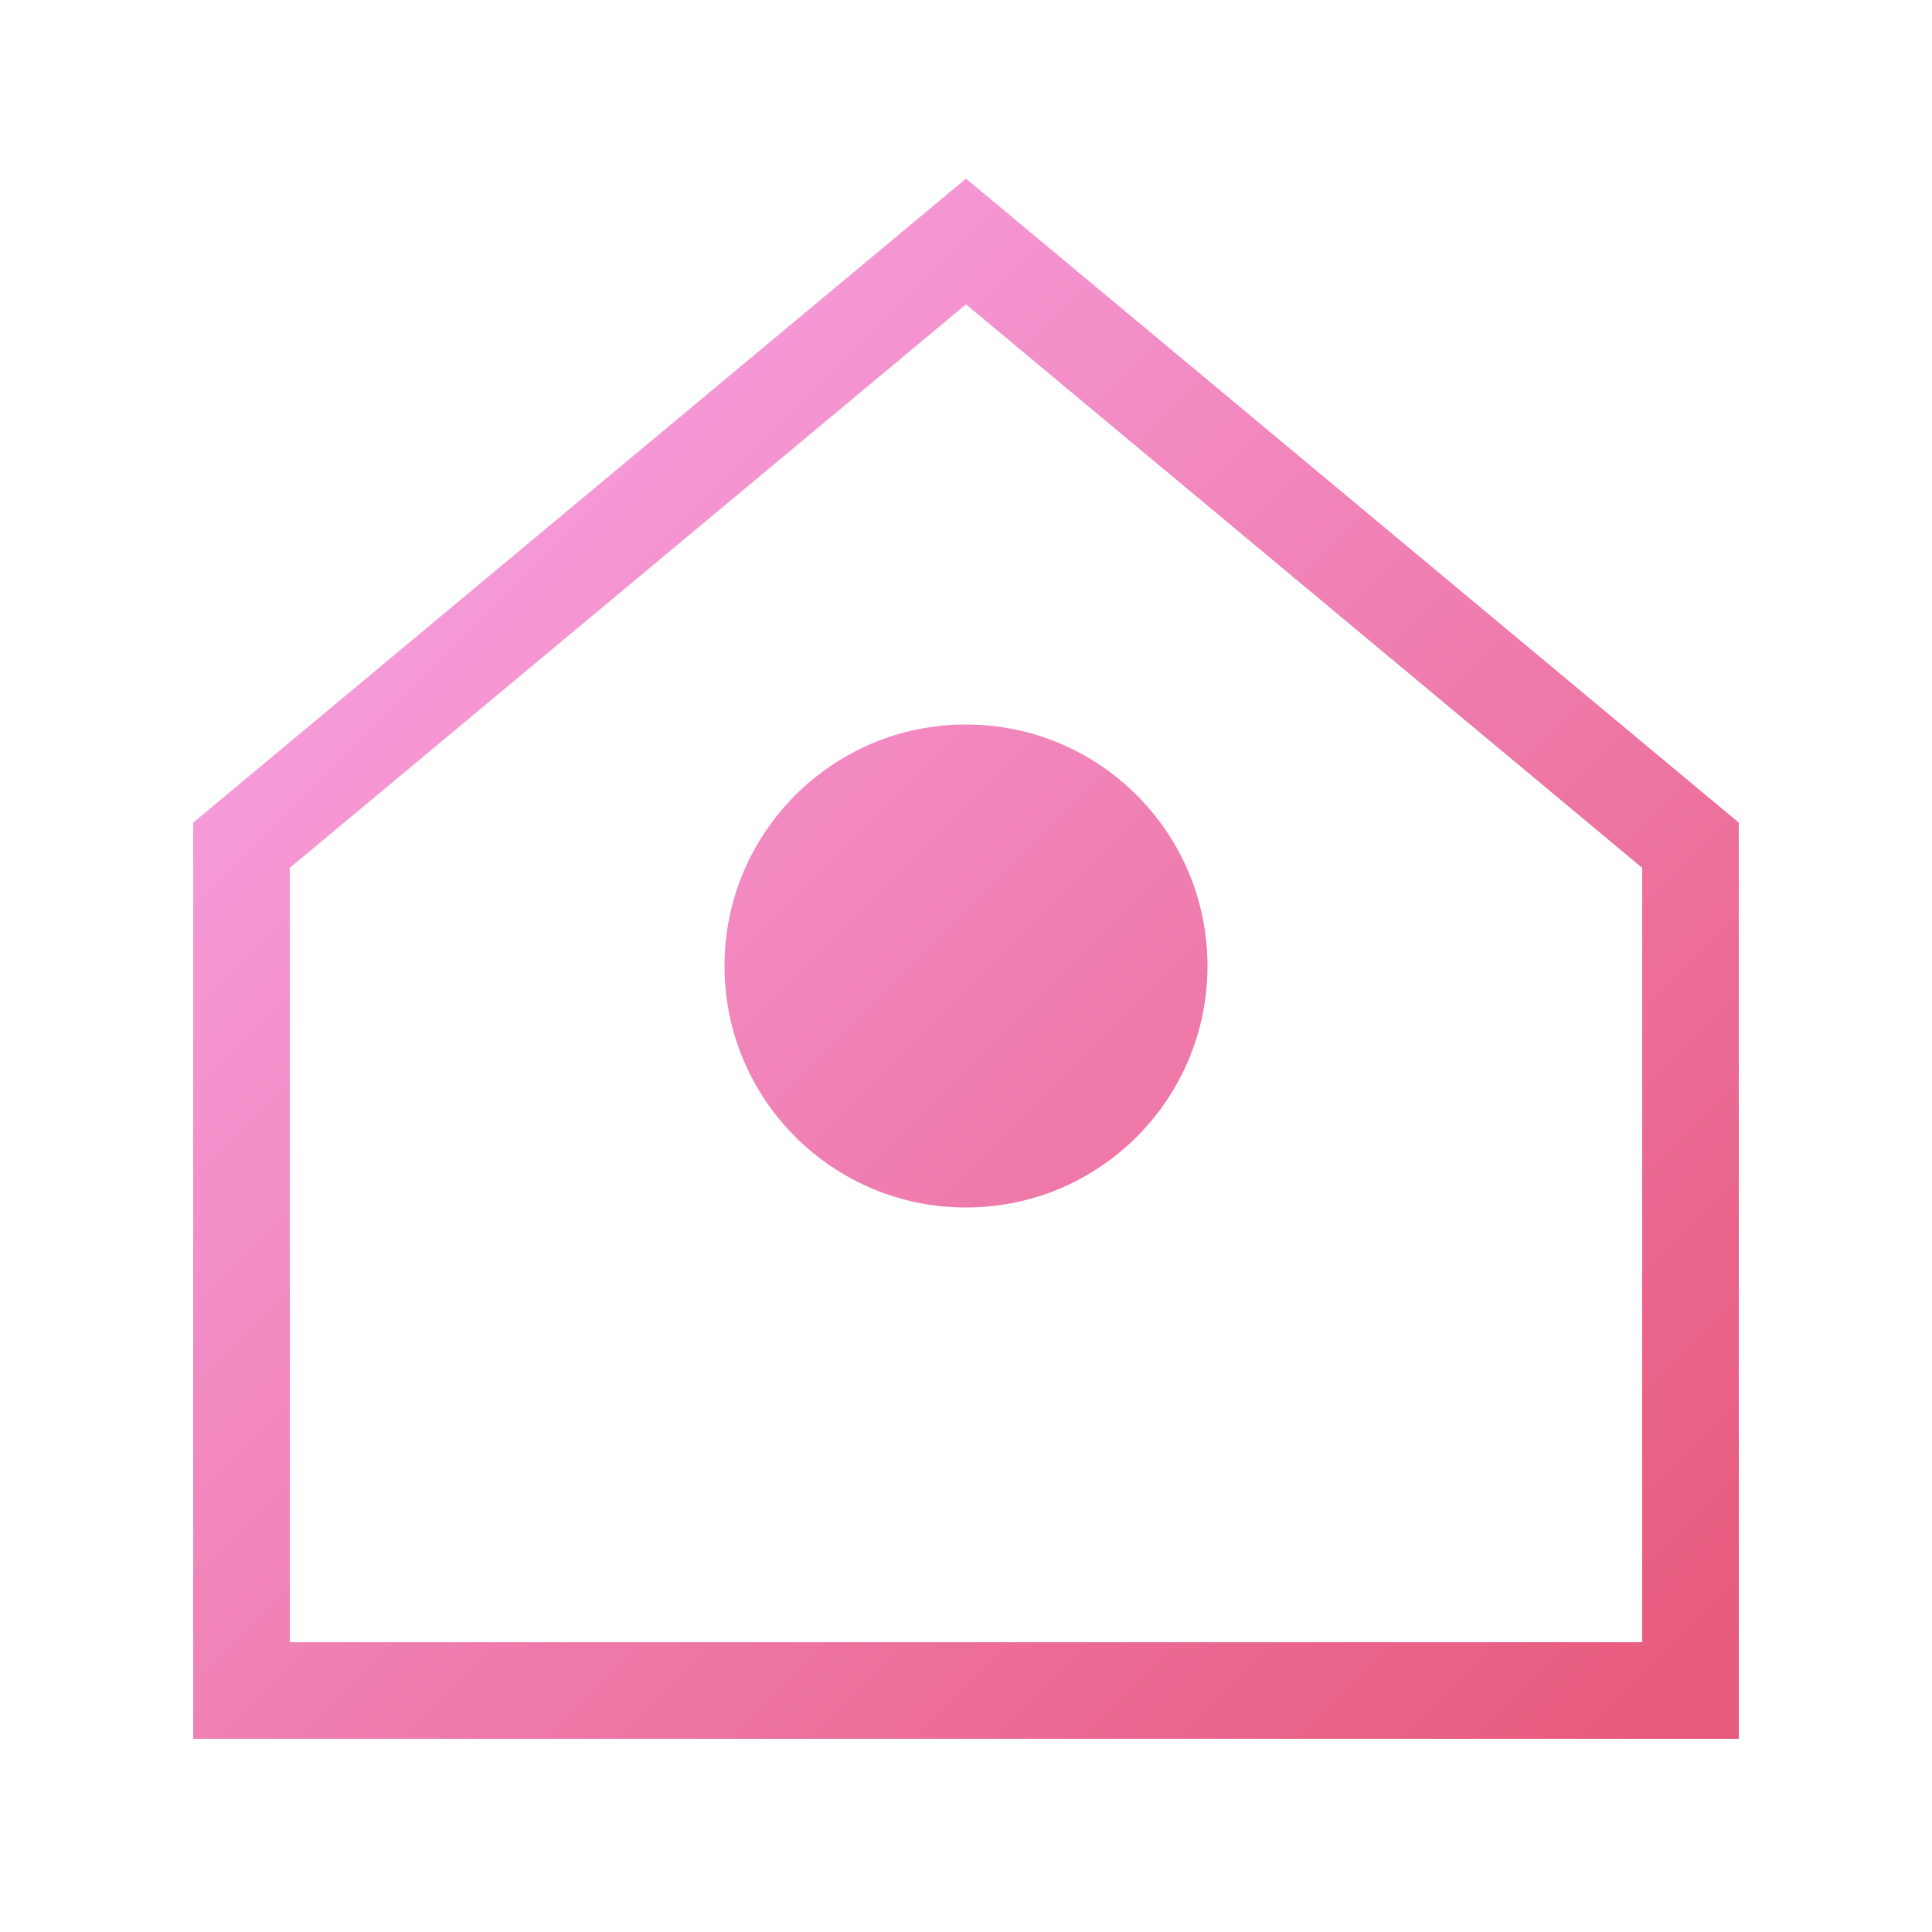
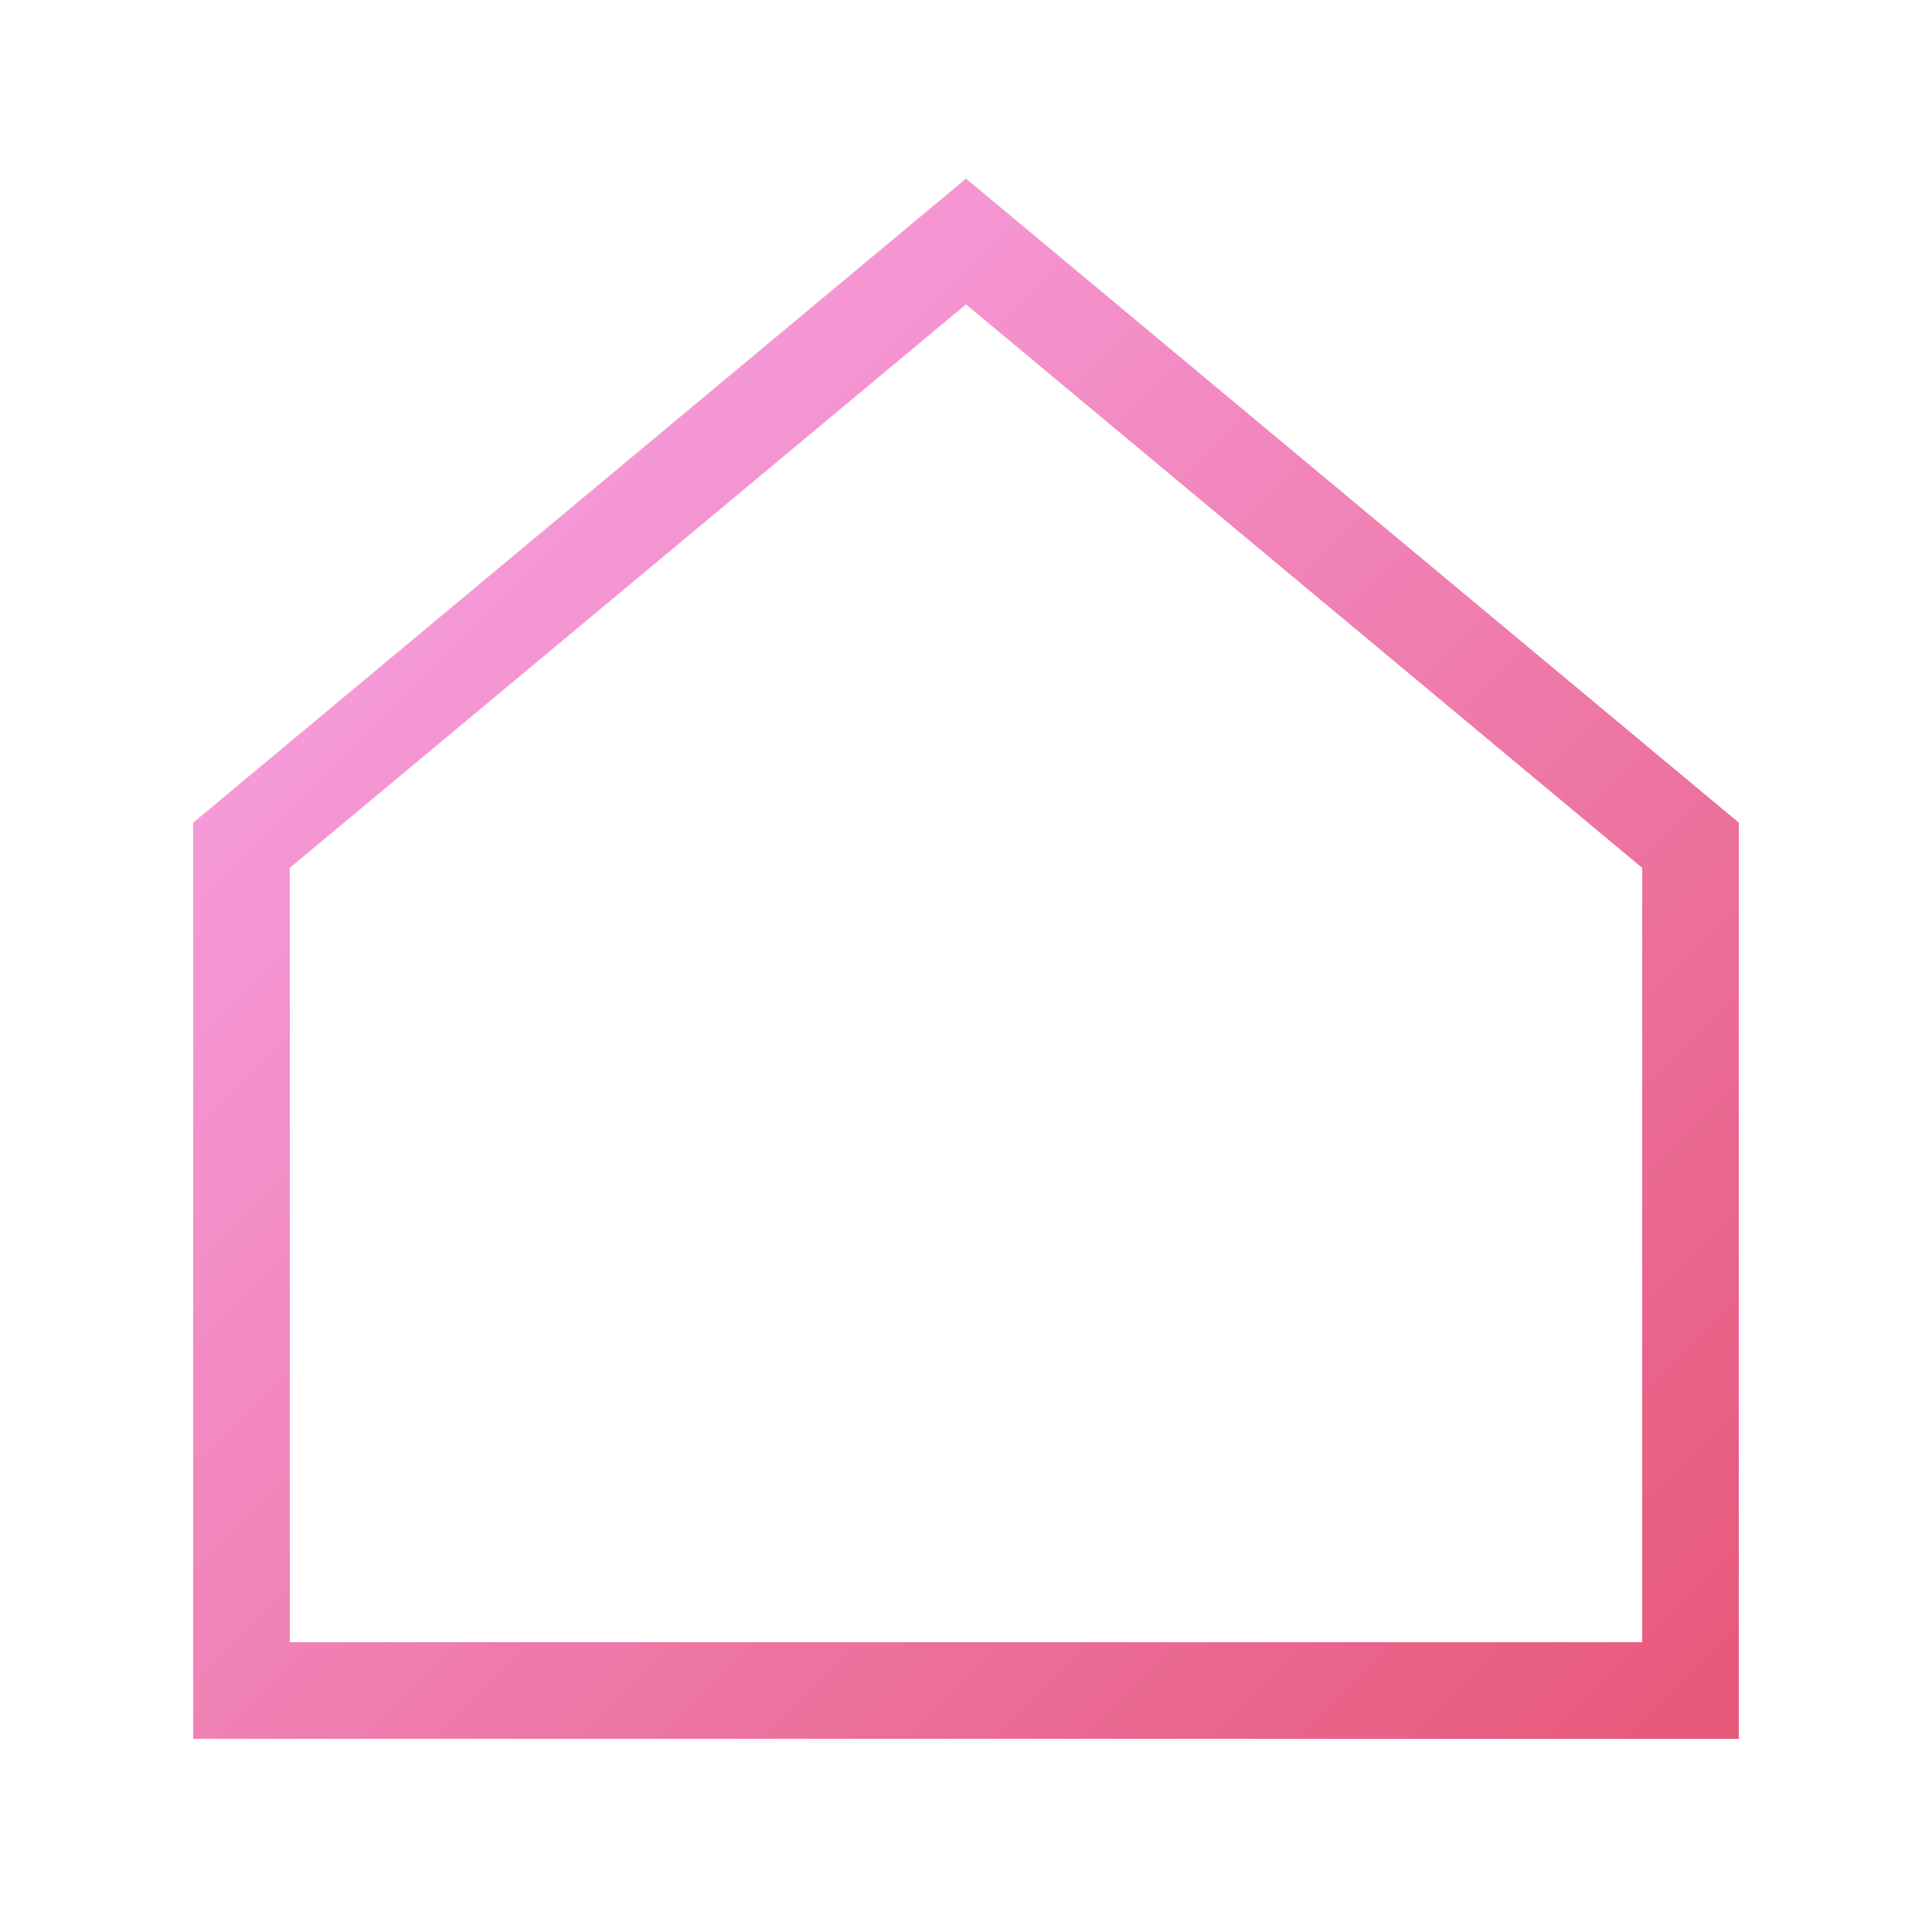
<svg xmlns="http://www.w3.org/2000/svg" width="800" height="800" viewBox="0 0 800 800" fill="none">
  <path d="M400 100L100 350V700H700V350L400 100Z" stroke="url(#gradient)" stroke-width="40" />
-   <path d="M300 400C300 344.772 344.772 300 400 300C455.228 300 500 344.772 500 400C500 455.228 455.228 500 400 500C344.772 500 300 455.228 300 400Z" fill="url(#gradient)" />
  <defs>
    <linearGradient id="gradient" x1="100" y1="100" x2="700" y2="700" gradientUnits="userSpaceOnUse">
      <stop offset="0" stop-color="#f9a8ed" />
      <stop offset="1" stop-color="#e75a7c" />
    </linearGradient>
  </defs>
</svg>